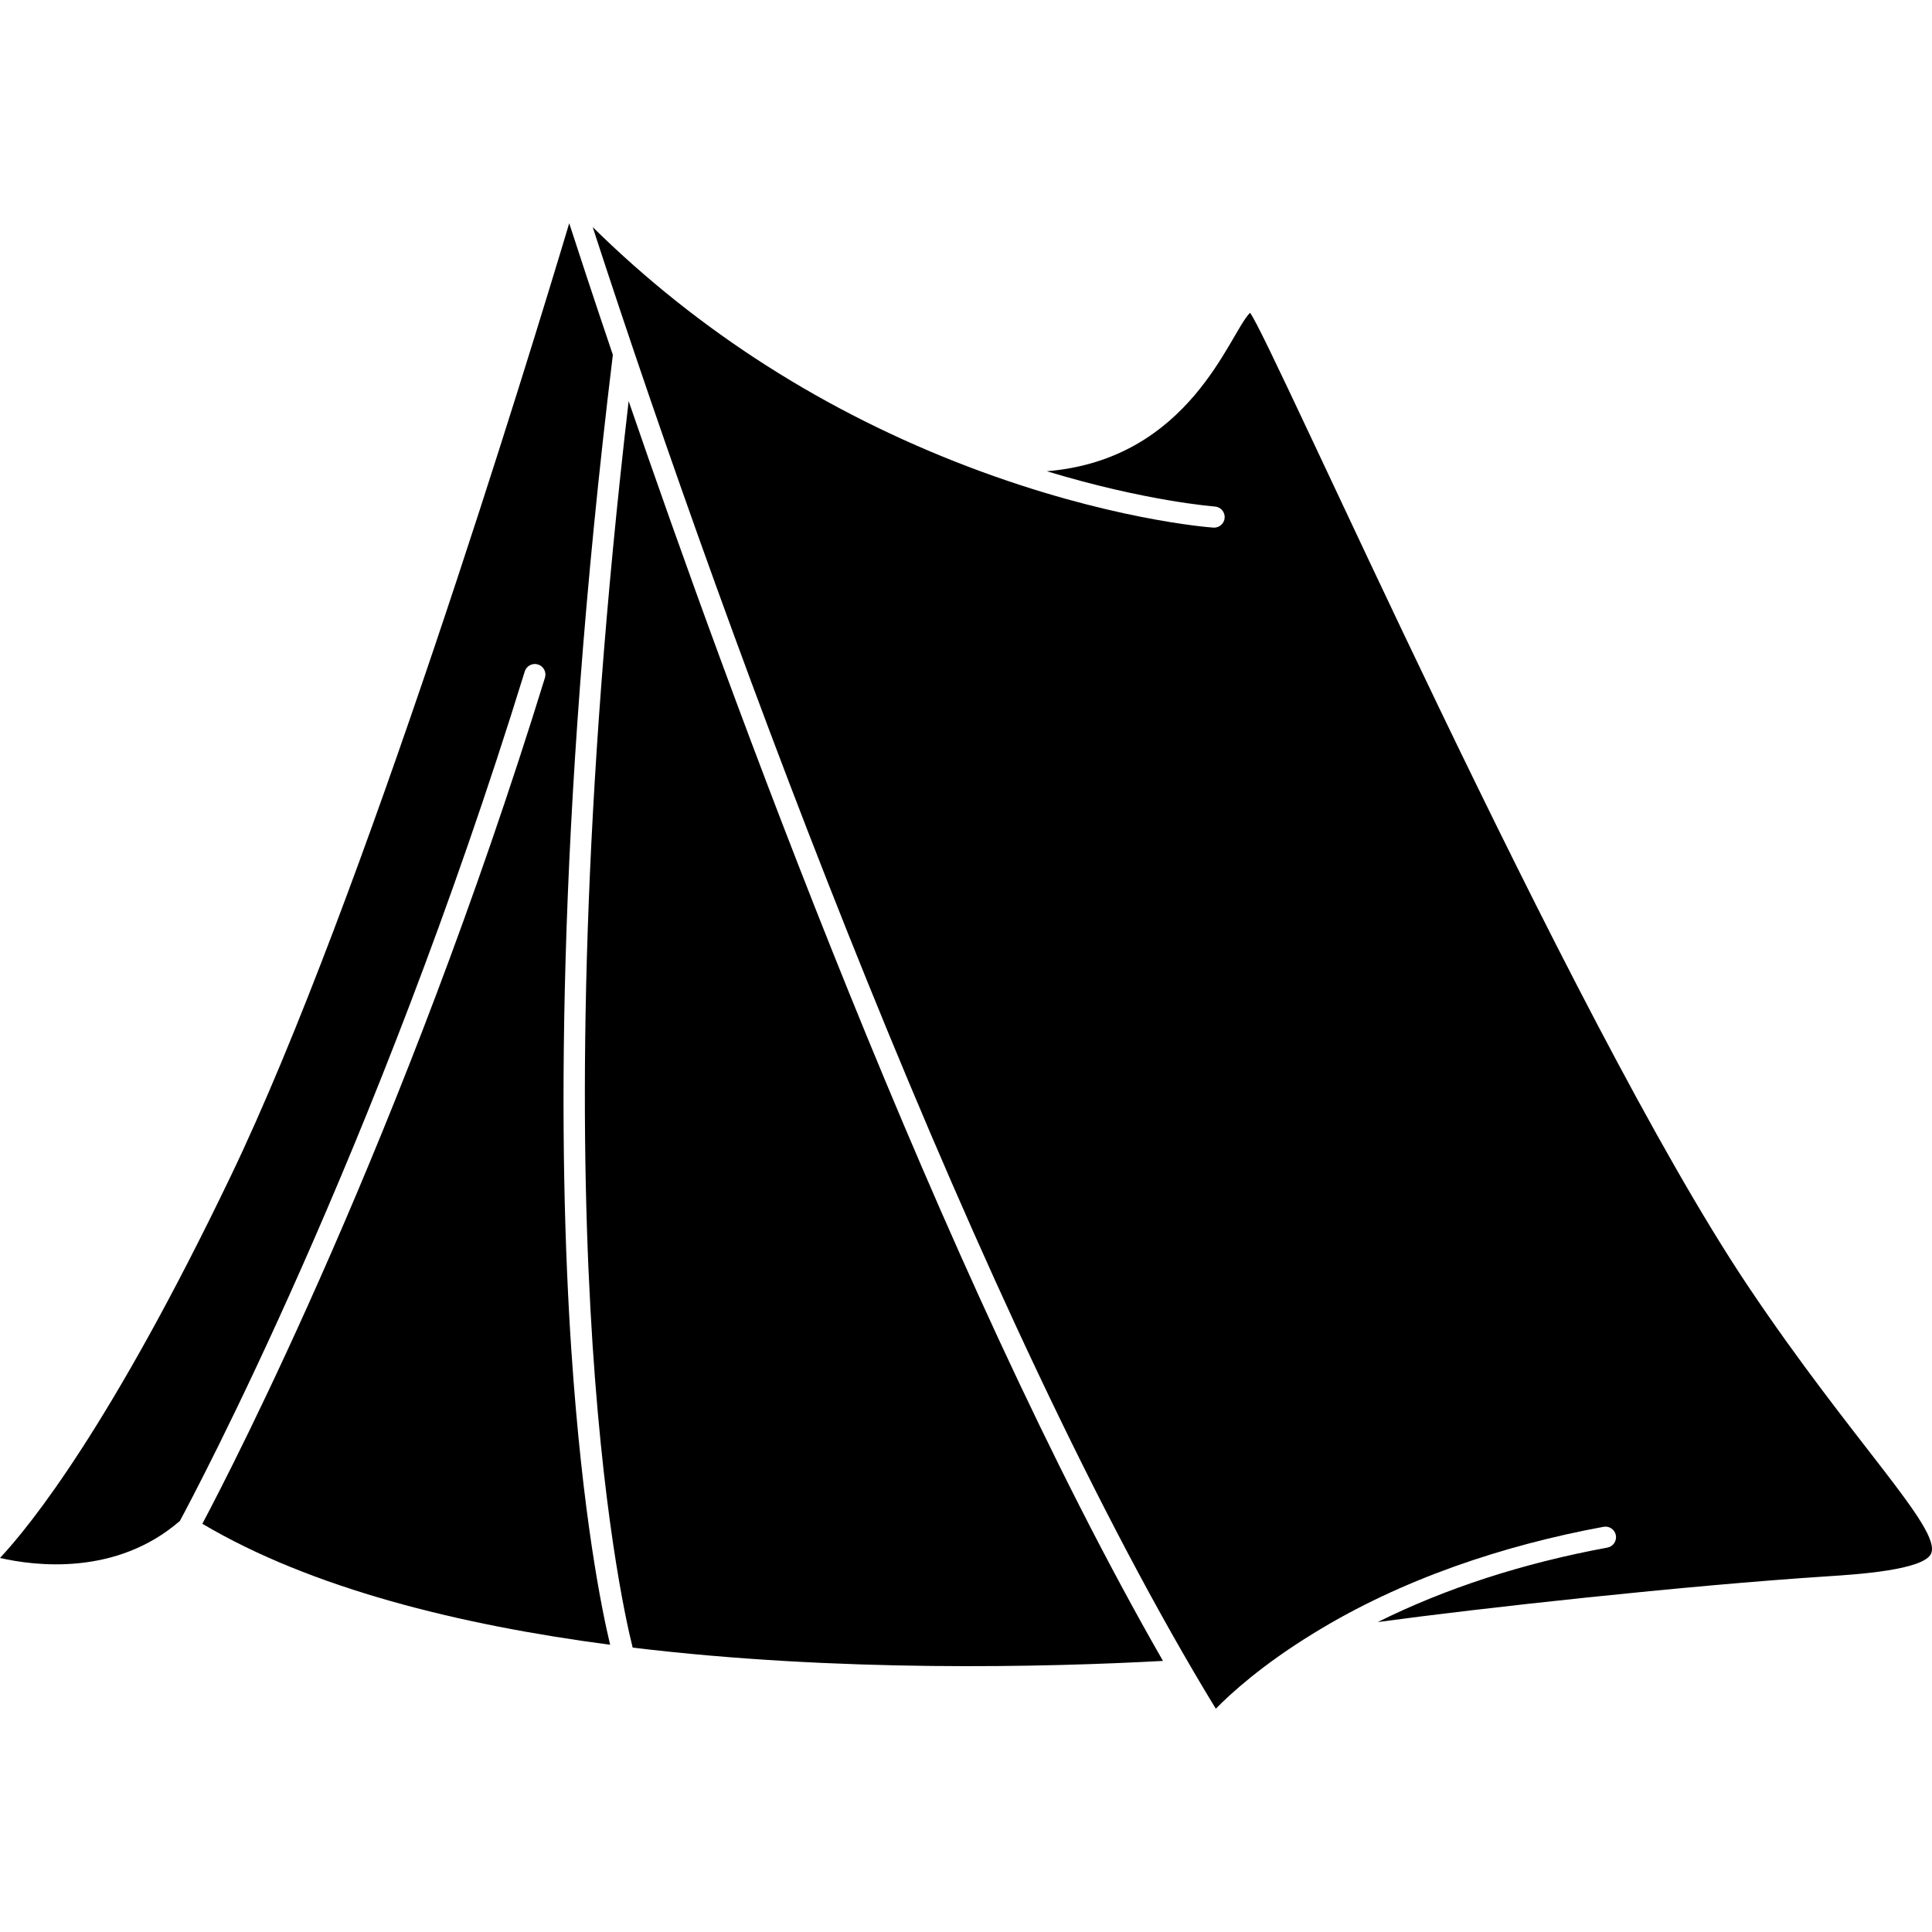
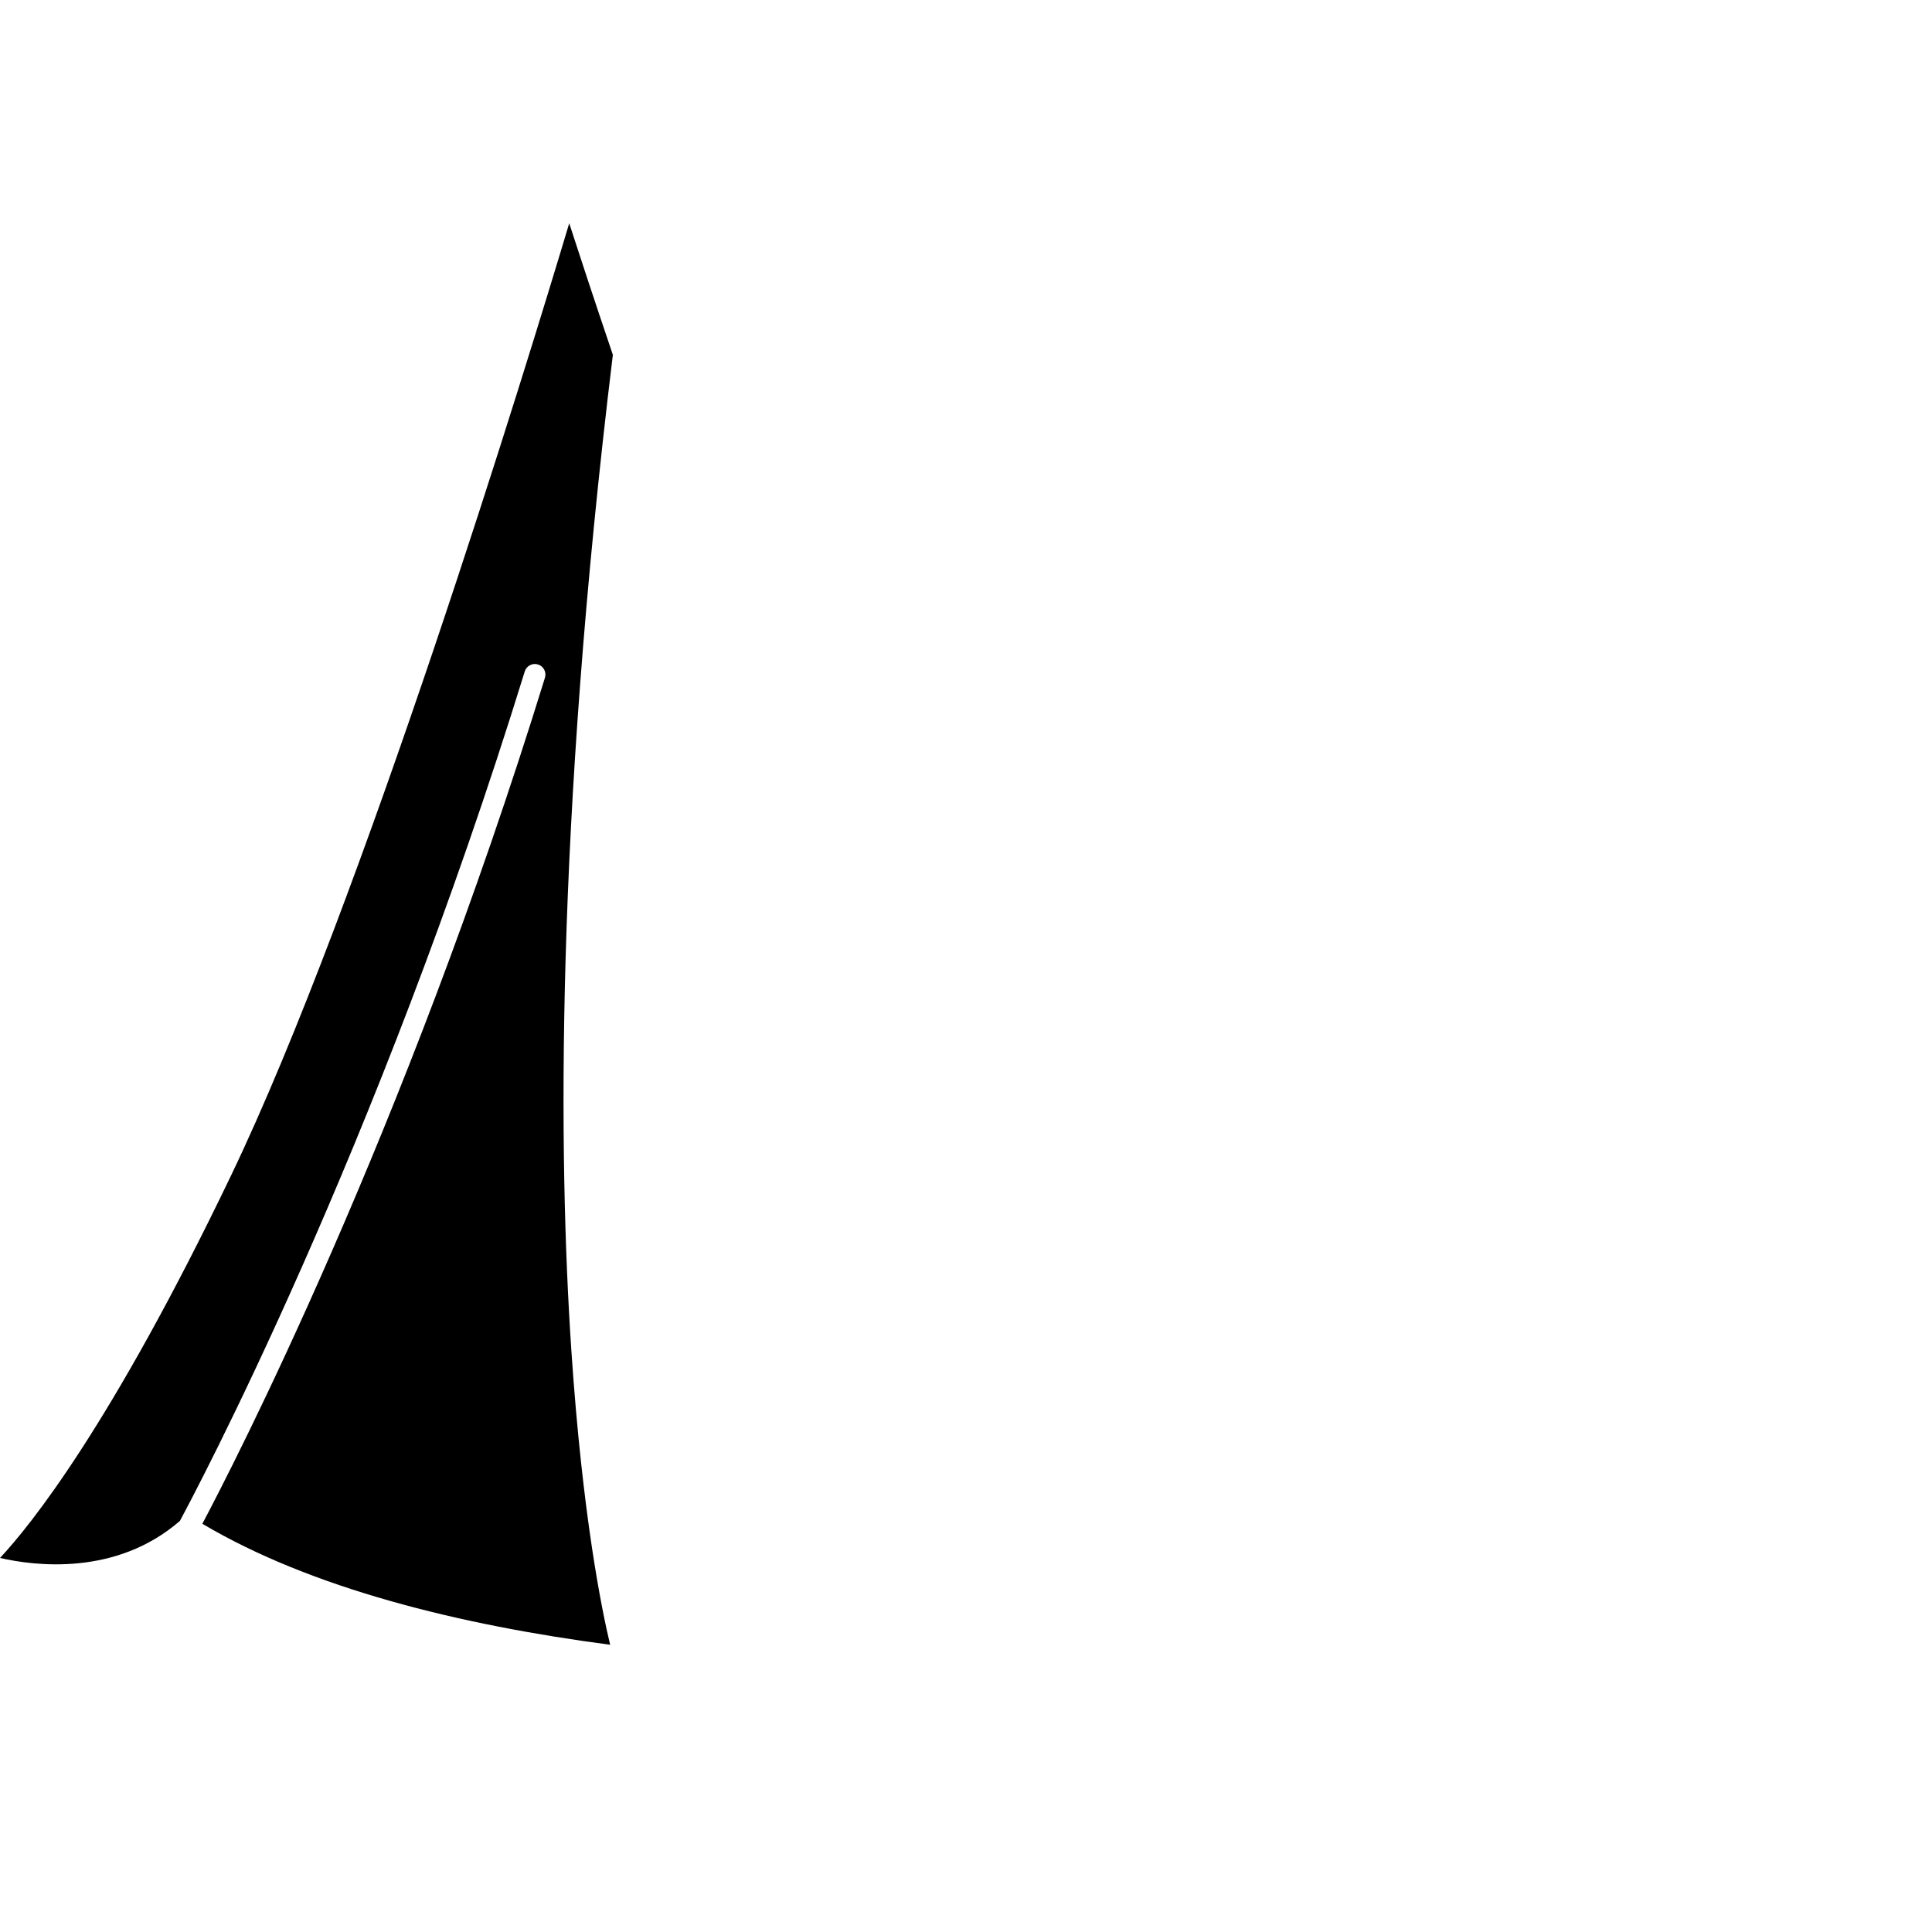
<svg xmlns="http://www.w3.org/2000/svg" id="Layer_1" enable-background="new 0 0 456.688 456.688" height="512" viewBox="0 0 456.688 456.688" width="512">
  <g>
    <path d="m124.041 158.721c.407-1.32 1.808-2.06 3.126-1.651 1.319.407 2.059 1.807 1.651 3.126-33.361 108.082-73.764 186.375-80.987 199.995 25.763 15.27 60.756 23.909 96.393 28.599-1.968-8.211-6.548-30.549-9.167-69.578-3.056-45.555-3.827-123.342 9.811-235.337-4.637-13.692-8.153-24.42-10.314-31.098-9.793 32.678-48.789 160.196-79.976 225.171-28.285 58.928-47.329 82.577-54.578 90.325 8.191 1.878 27.419 4.341 42.52-8.751 3.367-6.237 46.358-86.884 81.521-200.801z" />
-     <path d="m149.552 389.465c48.697 5.873 97.765 4.643 125.354 3.141-52.764-91.913-103.174-230.432-126.304-297.786-22.231 191.477-2.205 282.066.95 294.645z" />
-     <path d="m413.076 303.827c-42.322-63.257-112.752-223.894-117.594-229.885-4.898 4.83-14.049 34.645-48.029 37.45 23.387 7.102 39.52 8.326 39.716 8.34 1.377.098 2.415 1.292 2.317 2.669-.098 1.396-1.316 2.418-2.668 2.318-1.005-.07-24.974-1.869-57.731-14.316-.001 0-.002 0-.003-.001-33.965-12.911-63.851-31.967-88.98-56.718 32.757 100.736 91.663 259.062 147.289 350.226 3.462-3.534 10.87-10.323 22.951-17.733.009-.006.02-.01.029-.016.034-.017.006-.01.172-.105 20.759-12.793 44.917-20.792 68.504-25.149 1.36-.25 2.662.647 2.912 2.004.251 1.358-.646 2.662-2.004 2.913-20.029 3.7-38.22 9.611-54.285 17.603 24.145-3.285 72.464-8.62 106.469-10.826 6.758-.438 22.582-1.464 24.326-5.343 2.624-5.839-18.607-26.391-43.391-63.431z" />
  </g>
</svg>